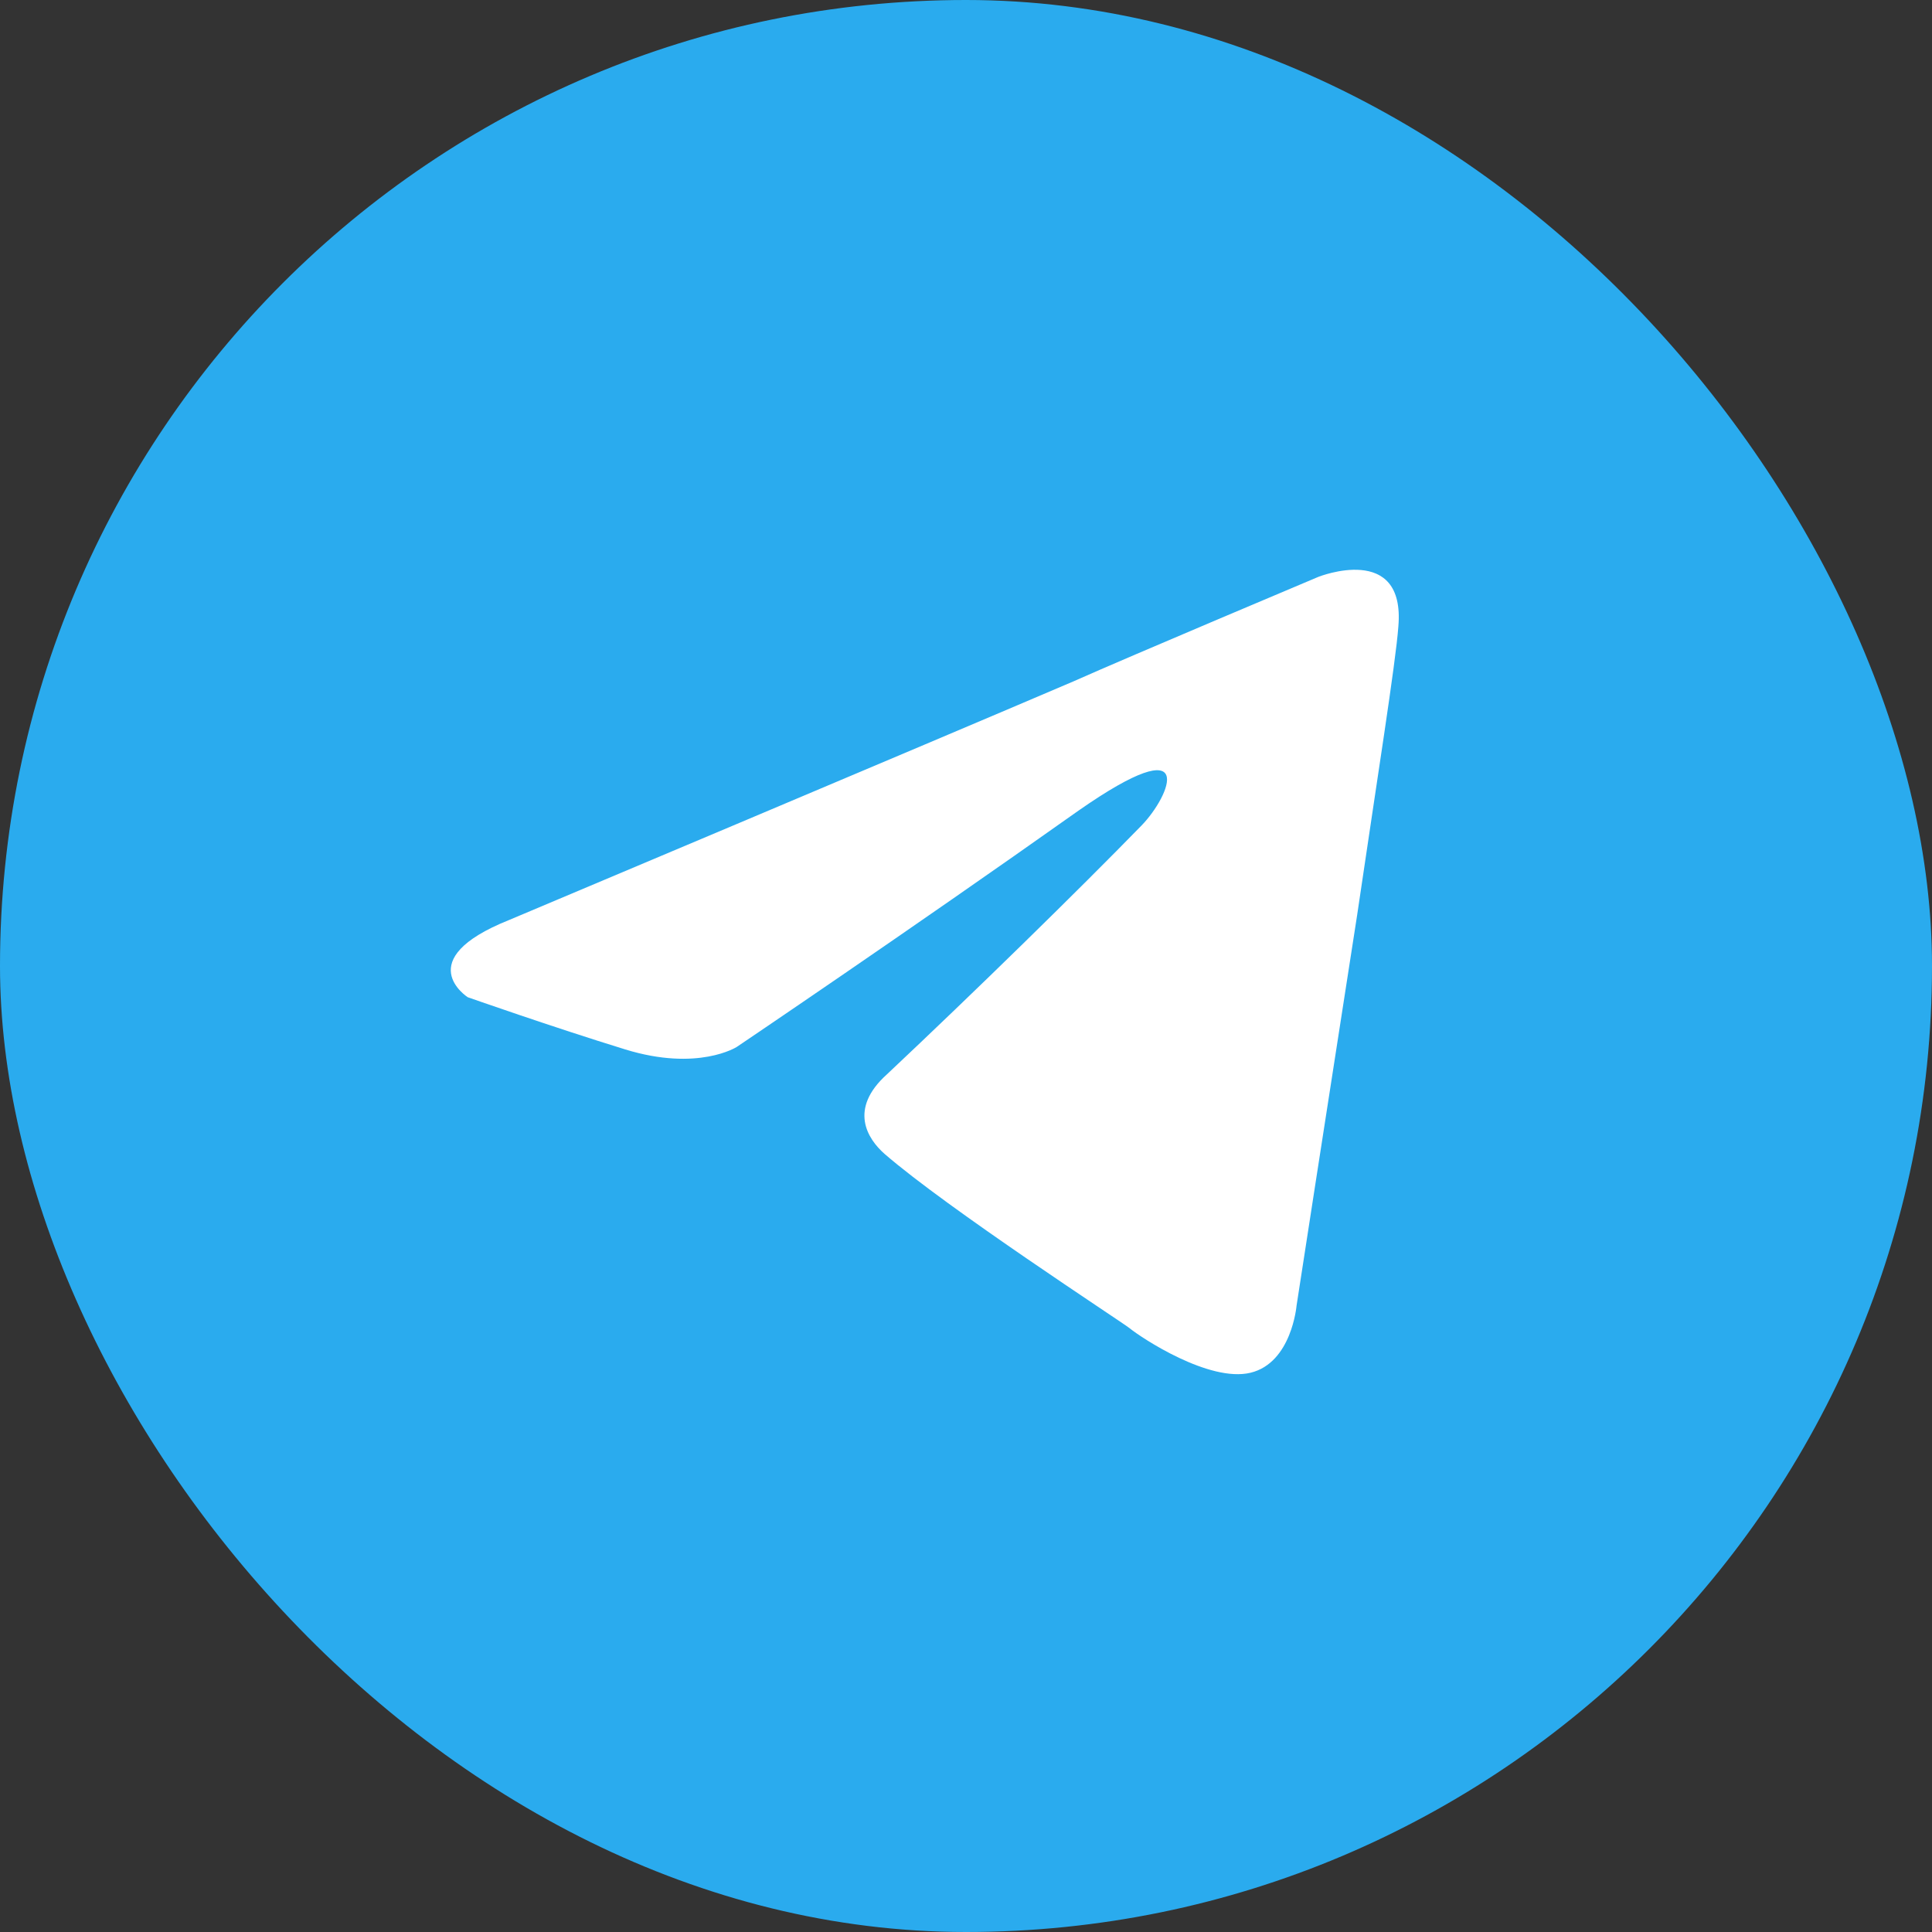
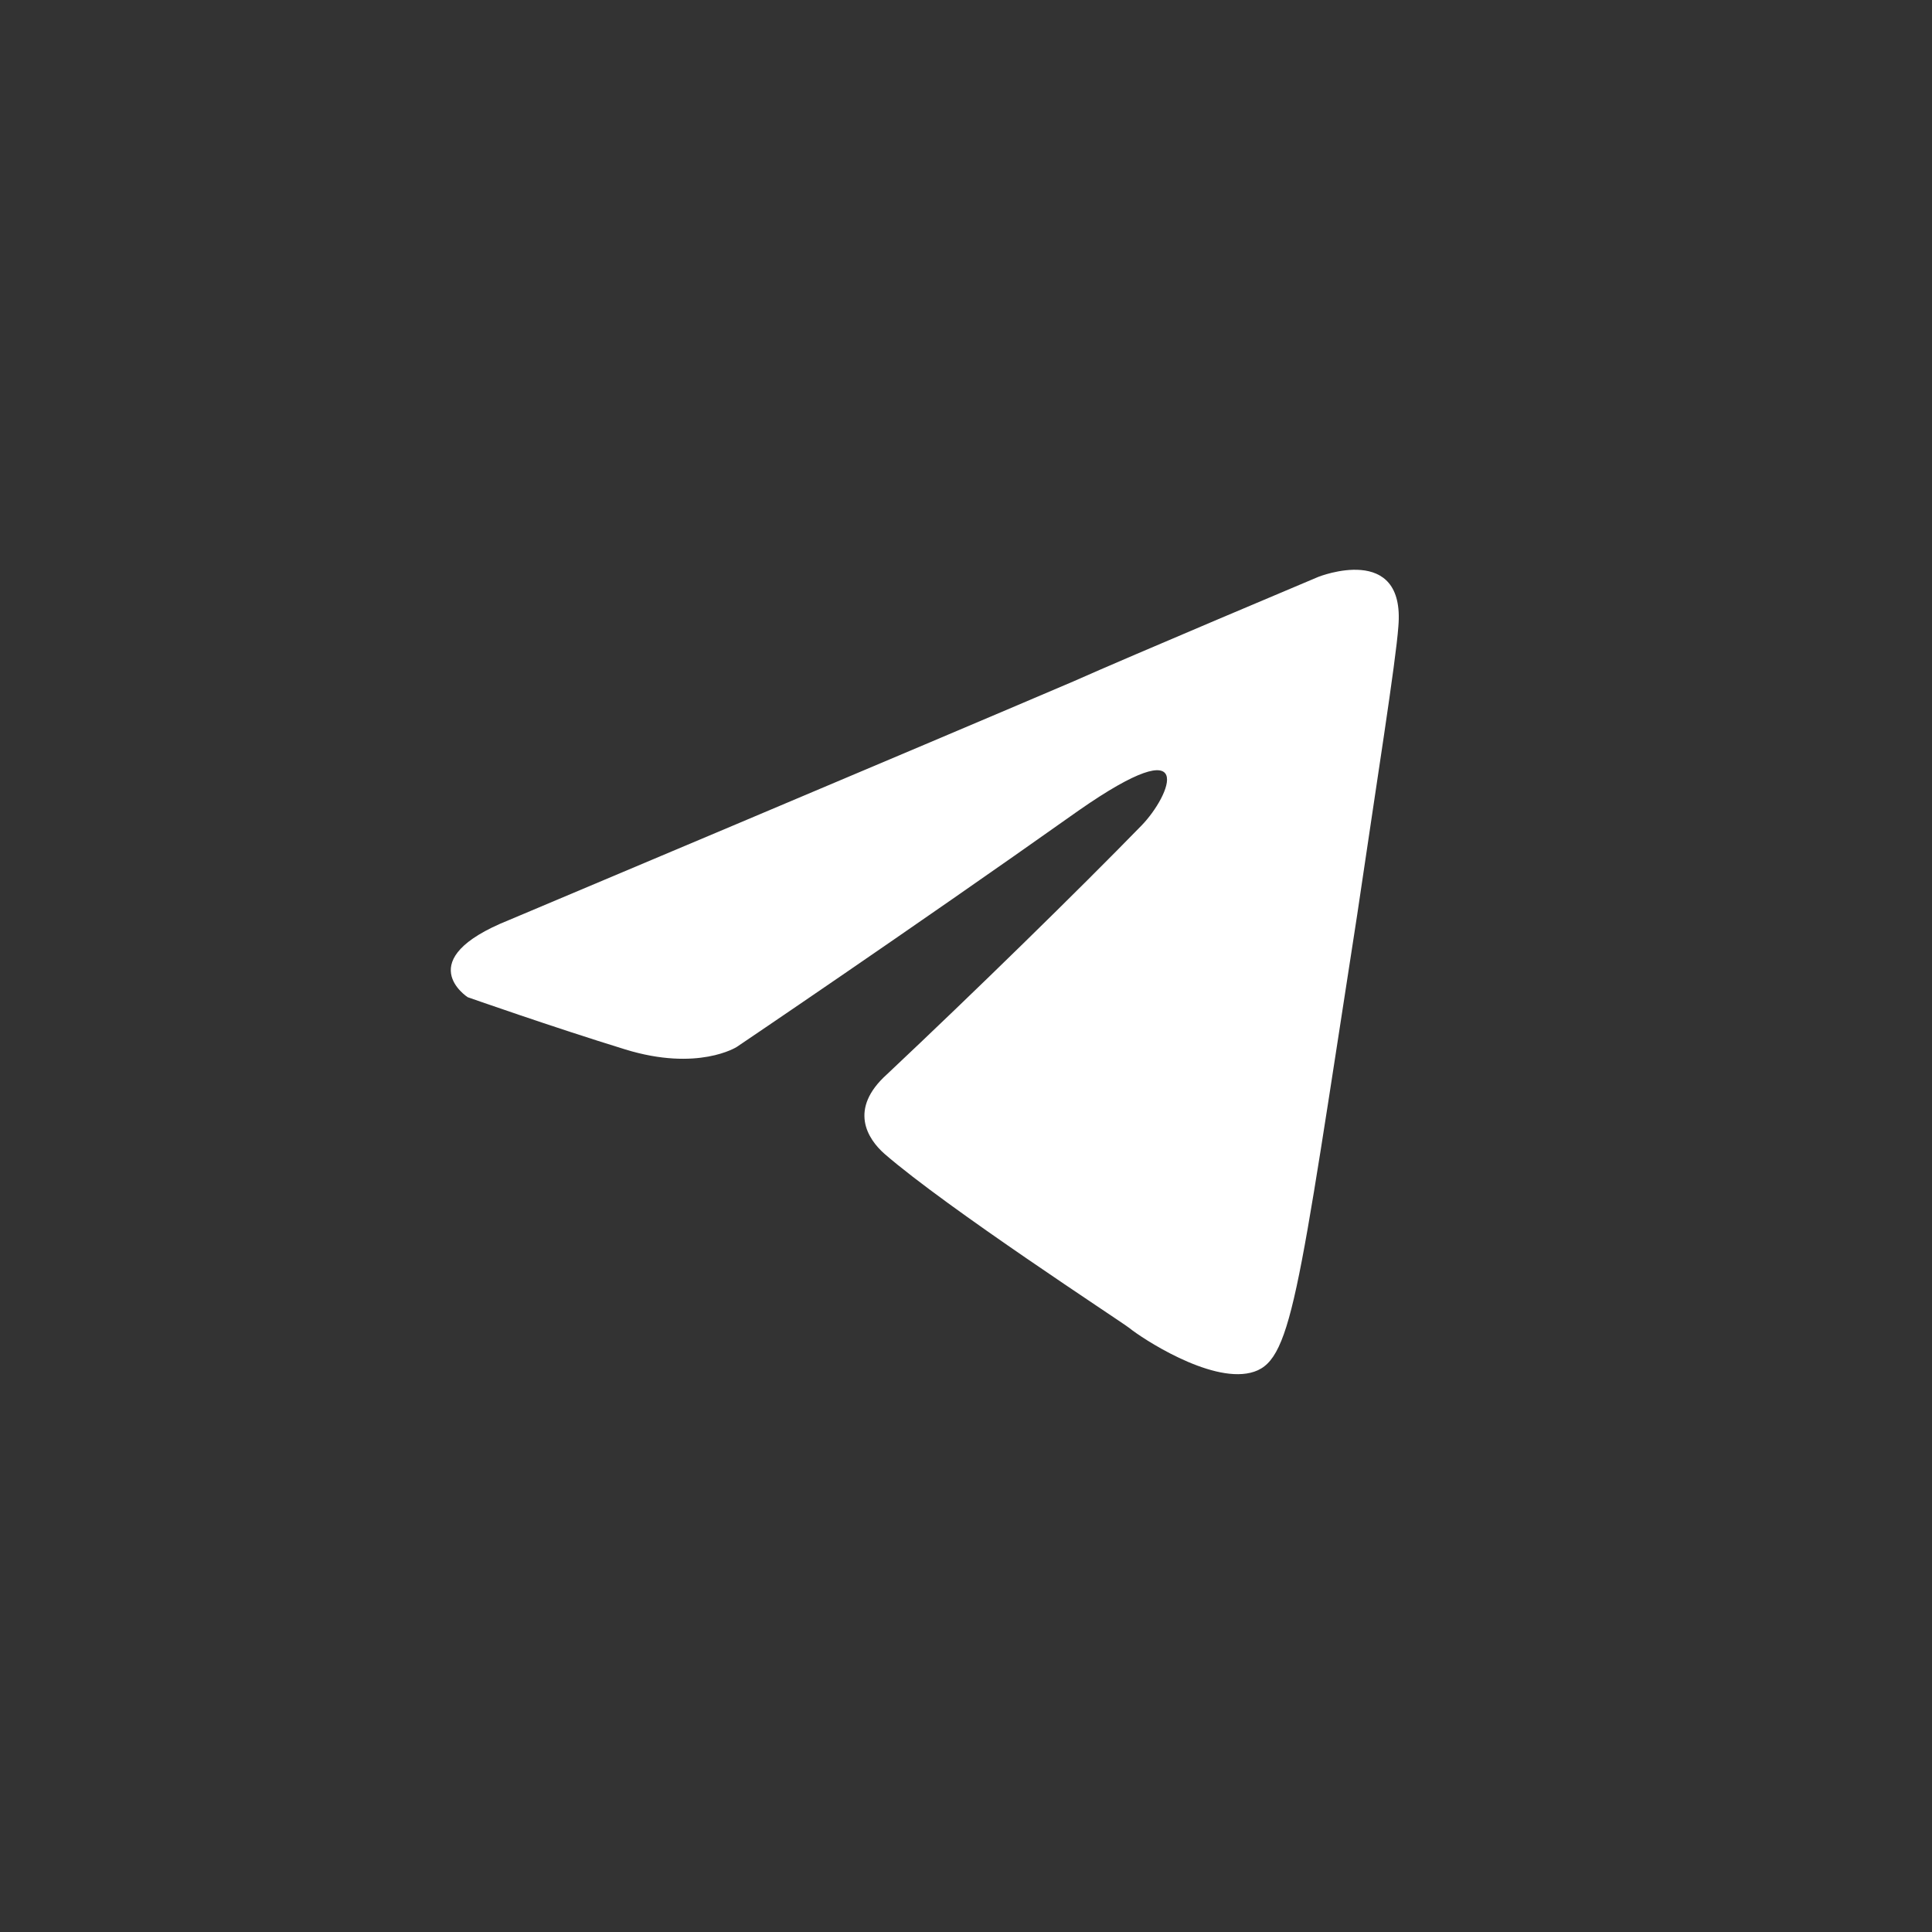
<svg xmlns="http://www.w3.org/2000/svg" width="60" height="60" viewBox="0 0 60 60" fill="none">
  <rect x="0" y="0" width="60" height="60" fill="#333333" stroke="none" />
-   <rect width="60" height="60" rx="30" fill="#2AABEE" />
-   <path d="M15.805 28.574C15.805 28.574 28.826 23.09 33.341 21.159C35.072 20.387 40.943 17.915 40.943 17.915C40.943 17.915 43.653 16.834 43.427 19.46C43.351 20.541 42.749 24.326 42.147 28.42C41.244 34.213 40.266 40.547 40.266 40.547C40.266 40.547 40.115 42.323 38.836 42.632C37.556 42.941 35.449 41.551 35.072 41.242C34.771 41.01 29.428 37.534 27.471 35.835C26.944 35.372 26.342 34.445 27.546 33.363C30.256 30.814 33.492 27.648 35.449 25.639C36.352 24.712 37.255 22.55 33.492 25.176C28.148 28.961 22.88 32.514 22.88 32.514C22.88 32.514 21.676 33.286 19.418 32.591C17.16 31.896 14.525 30.969 14.525 30.969C14.525 30.969 12.719 29.81 15.805 28.574Z" fill="white" />
+   <path d="M15.805 28.574C15.805 28.574 28.826 23.09 33.341 21.159C35.072 20.387 40.943 17.915 40.943 17.915C40.943 17.915 43.653 16.834 43.427 19.46C43.351 20.541 42.749 24.326 42.147 28.42C40.266 40.547 40.115 42.323 38.836 42.632C37.556 42.941 35.449 41.551 35.072 41.242C34.771 41.01 29.428 37.534 27.471 35.835C26.944 35.372 26.342 34.445 27.546 33.363C30.256 30.814 33.492 27.648 35.449 25.639C36.352 24.712 37.255 22.55 33.492 25.176C28.148 28.961 22.88 32.514 22.88 32.514C22.88 32.514 21.676 33.286 19.418 32.591C17.16 31.896 14.525 30.969 14.525 30.969C14.525 30.969 12.719 29.81 15.805 28.574Z" fill="white" />
</svg>